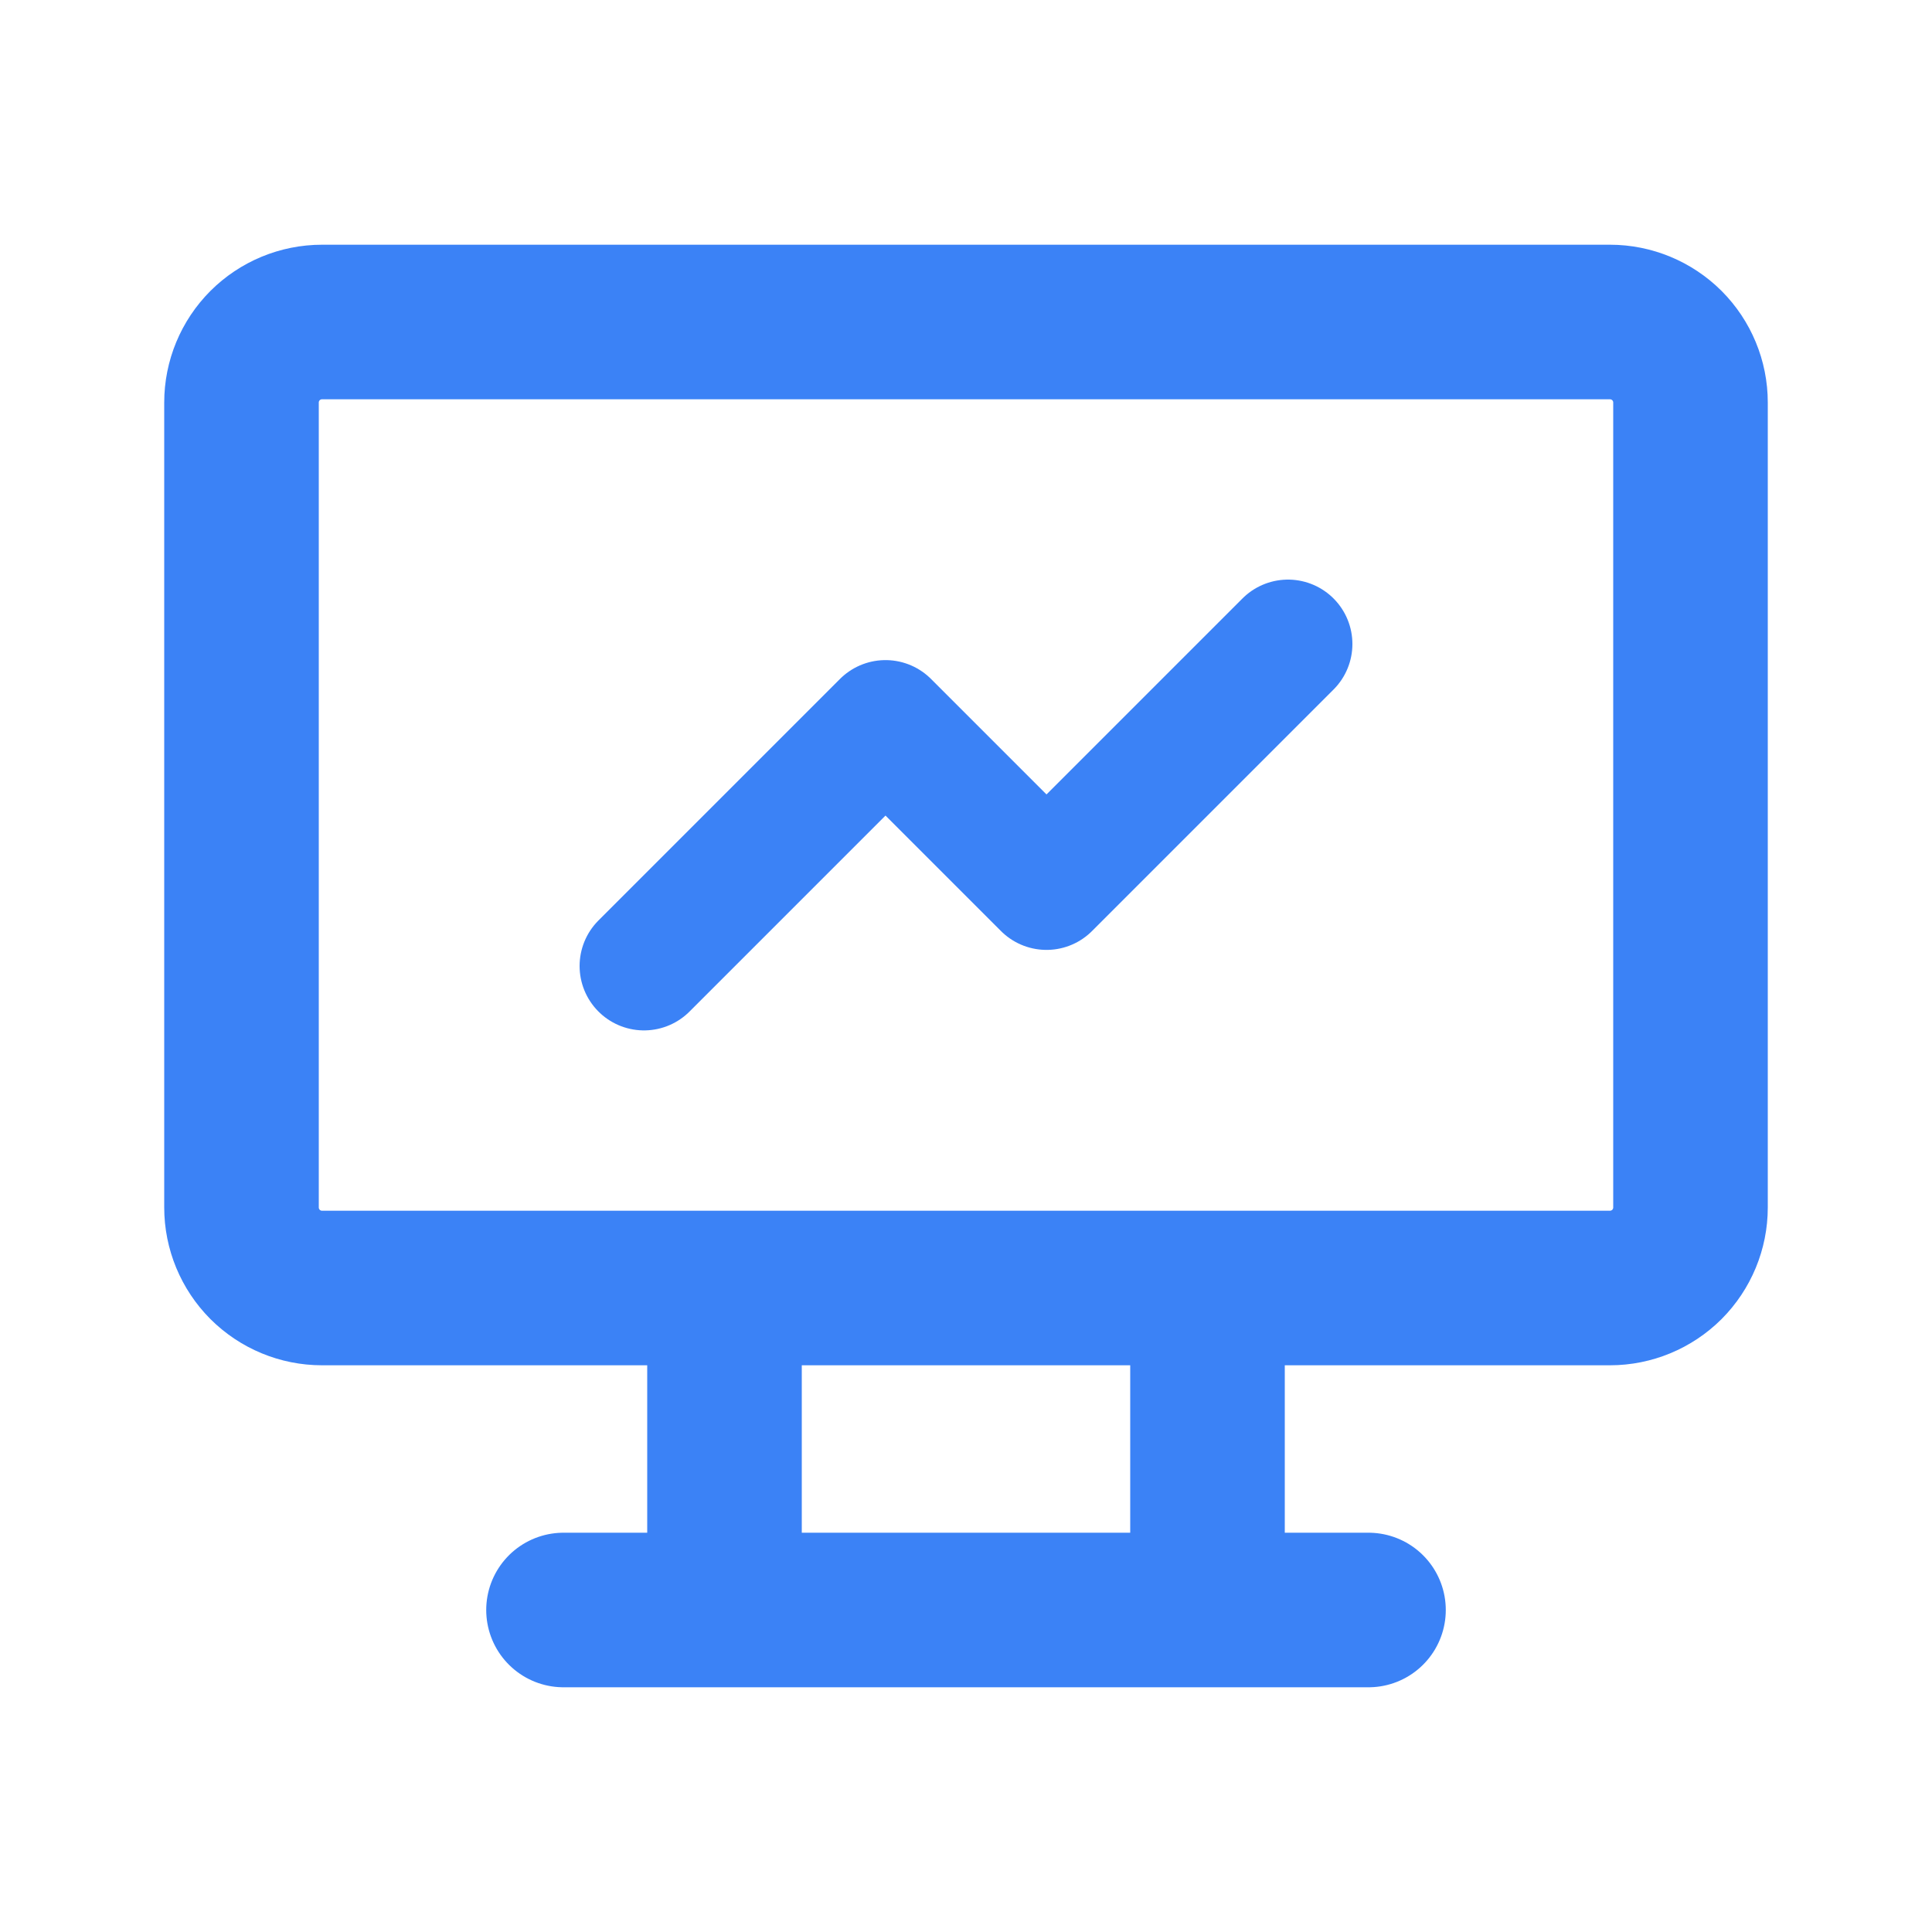
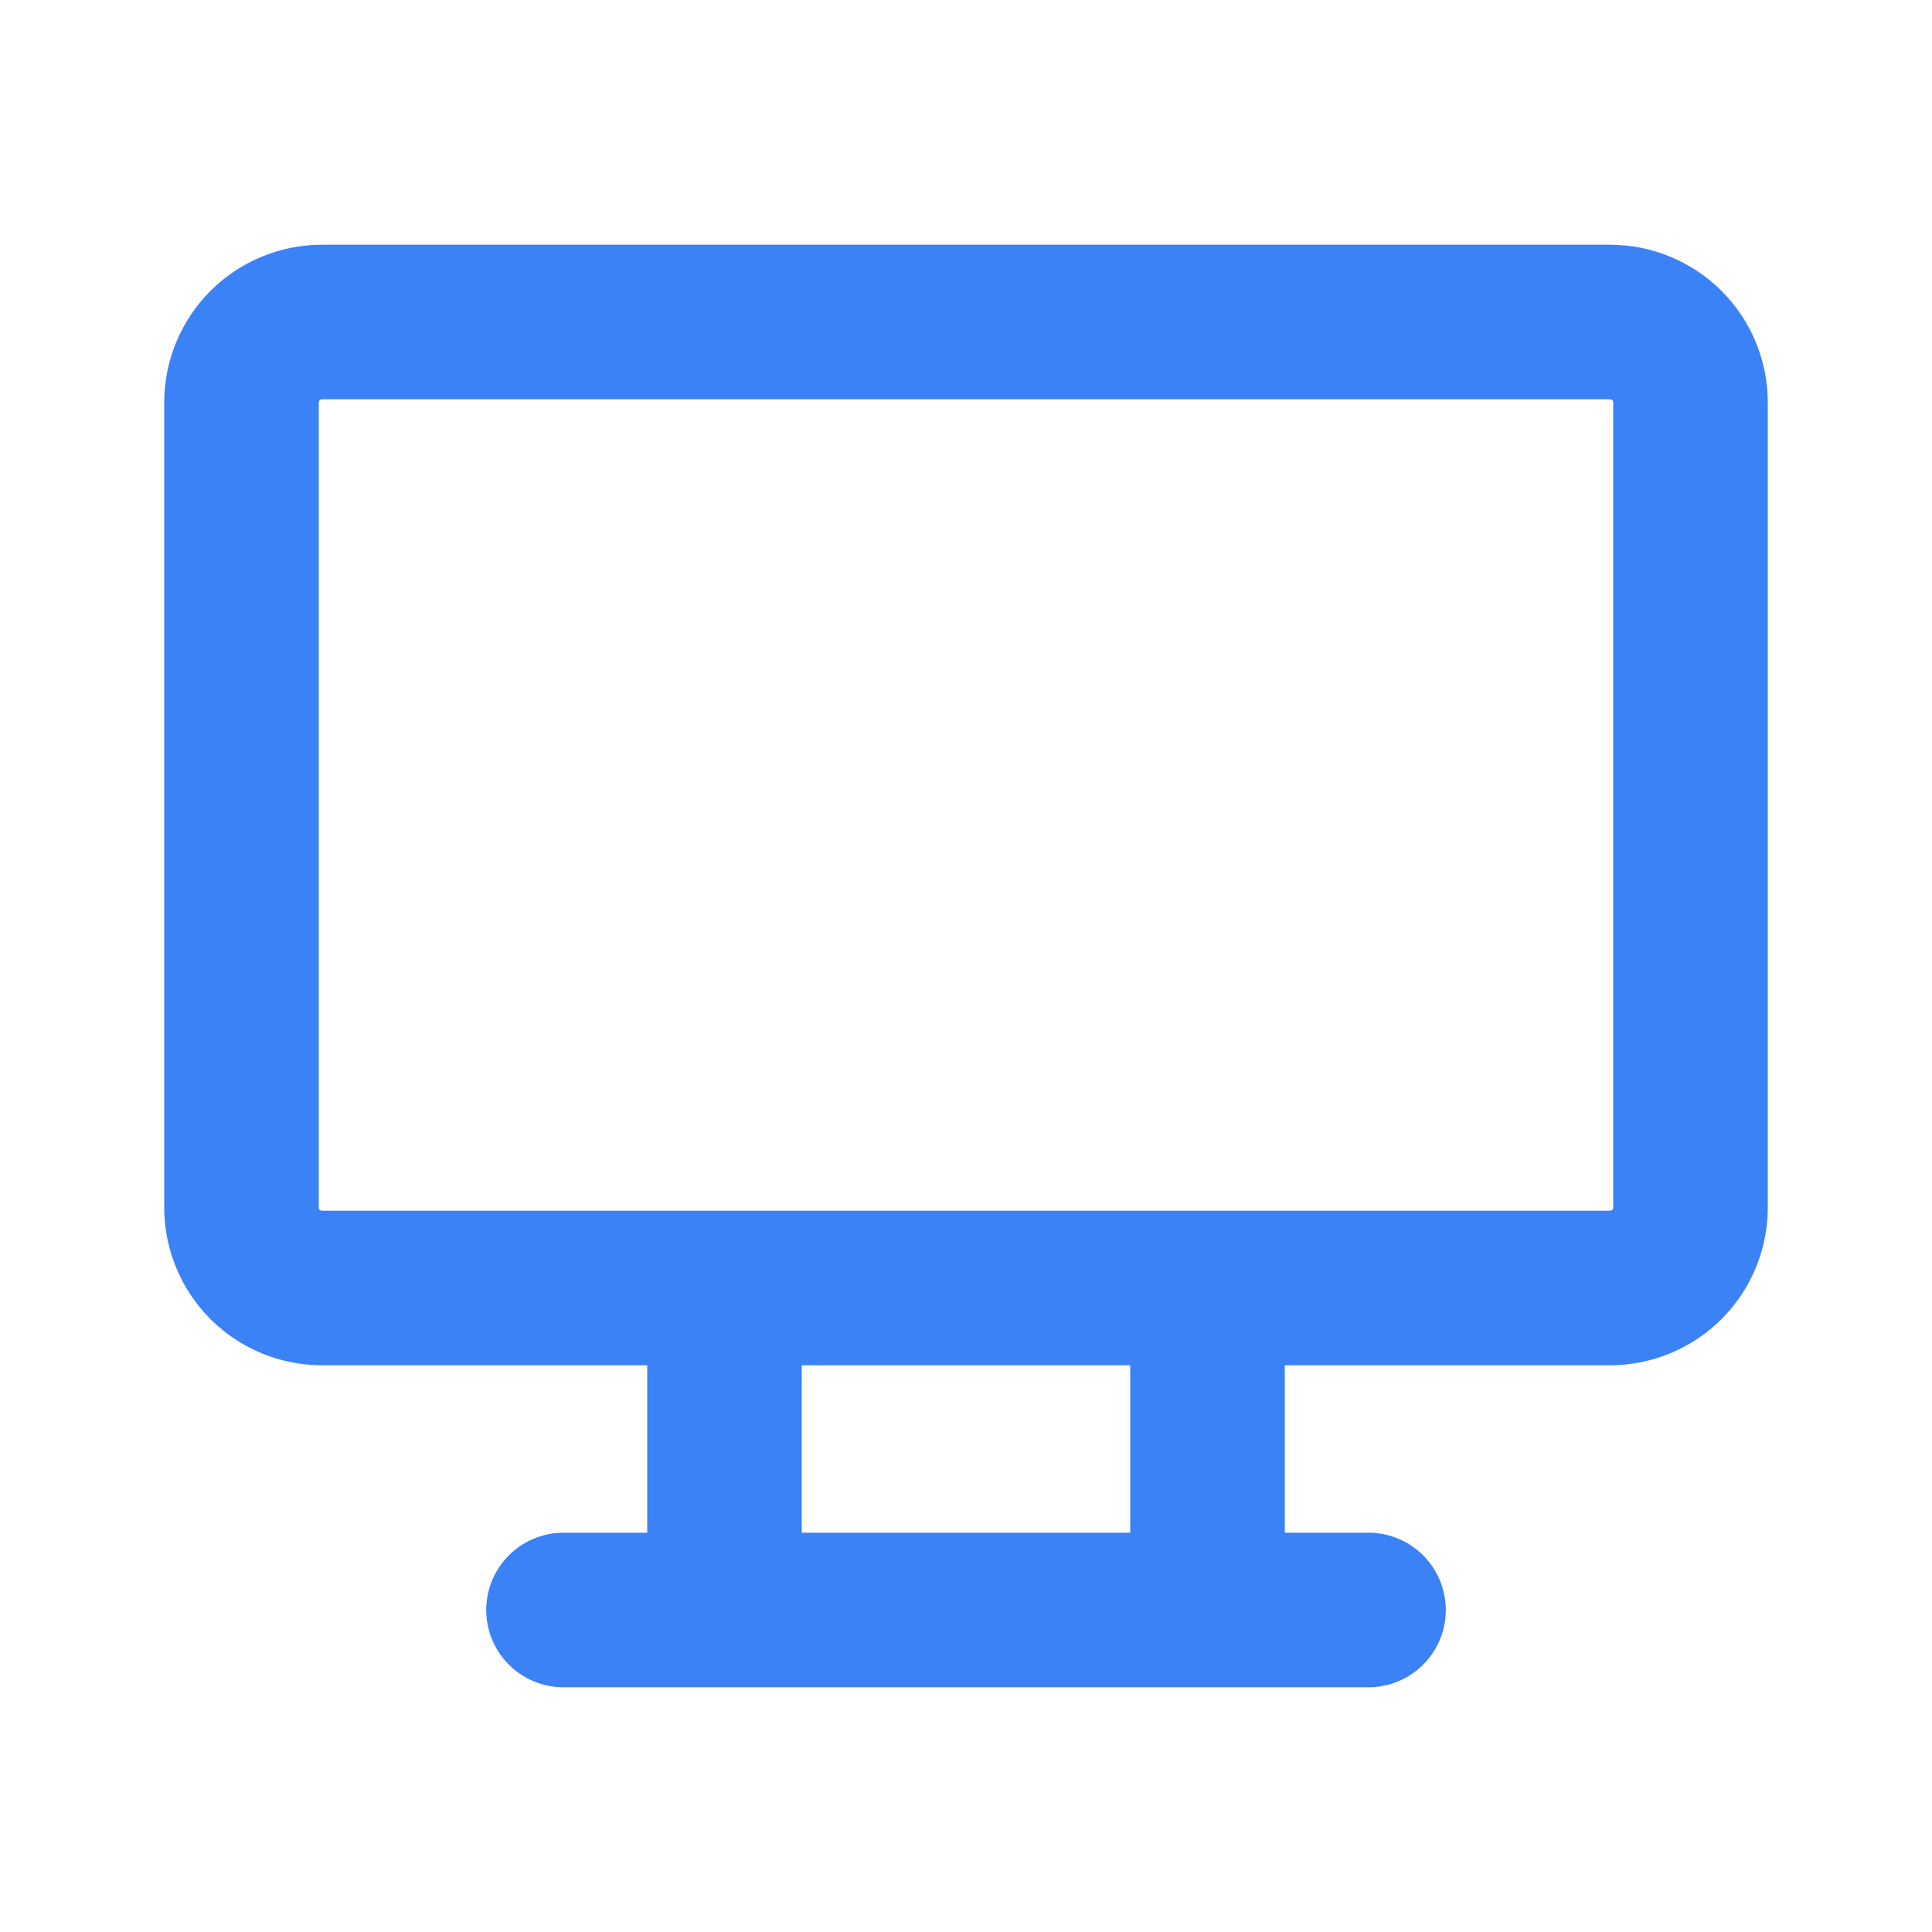
<svg xmlns="http://www.w3.org/2000/svg" width="30" height="30" viewBox="0 0 30 30" fill="none">
  <path d="M8.75 25H21.25M11.25 20V25M18.75 20V25M3.75 6.25C3.75 5.918 3.882 5.601 4.116 5.366C4.351 5.132 4.668 5 5 5H25C25.331 5 25.649 5.132 25.884 5.366C26.118 5.601 26.25 5.918 26.25 6.25V18.75C26.25 19.081 26.118 19.399 25.884 19.634C25.649 19.868 25.331 20 25 20H5C4.668 20 4.351 19.868 4.116 19.634C3.882 19.399 3.75 19.081 3.75 18.75V6.25Z" stroke="#3B82F6" stroke-width="2.4" stroke-linecap="round" stroke-linejoin="round" />
-   <path d="M10 15L13.75 11.25L16.25 13.75L20 10" stroke="#3B82F6" stroke-width="2" stroke-linecap="round" stroke-linejoin="round" />
</svg>